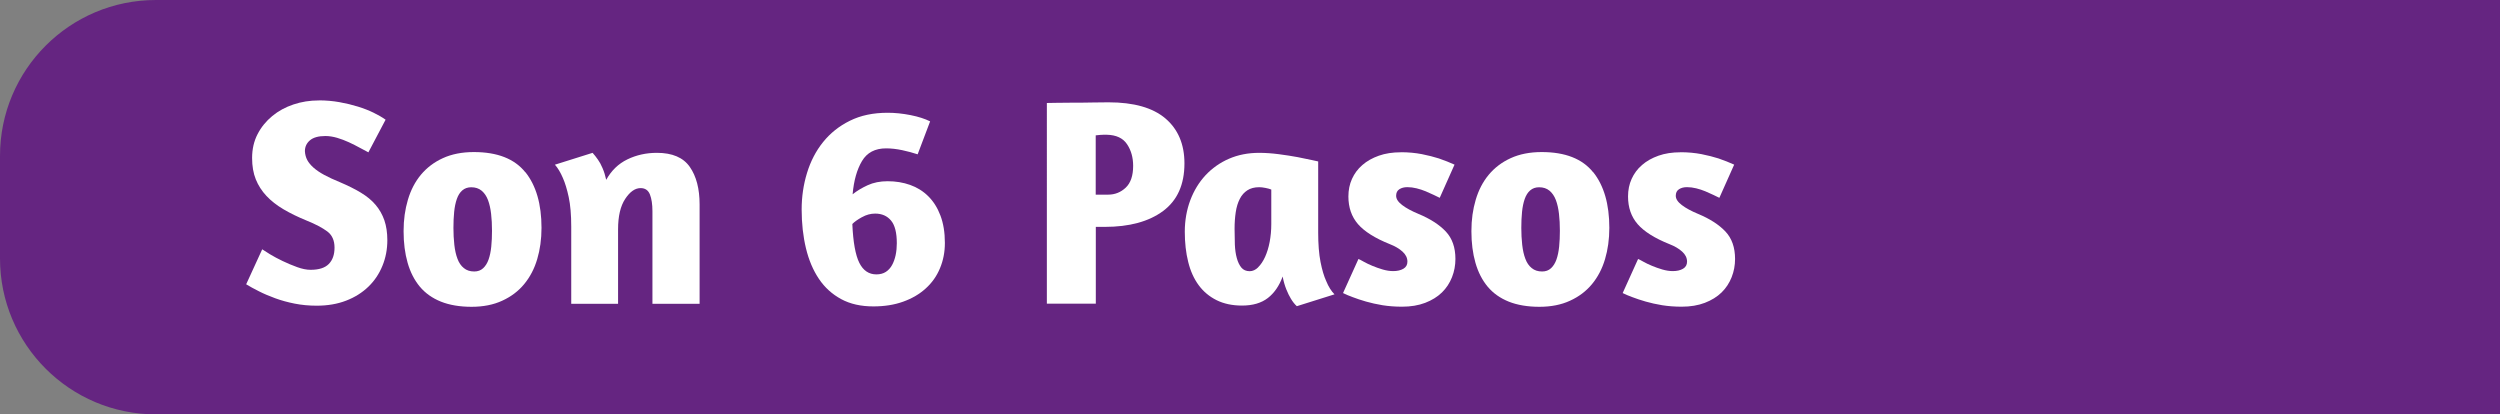
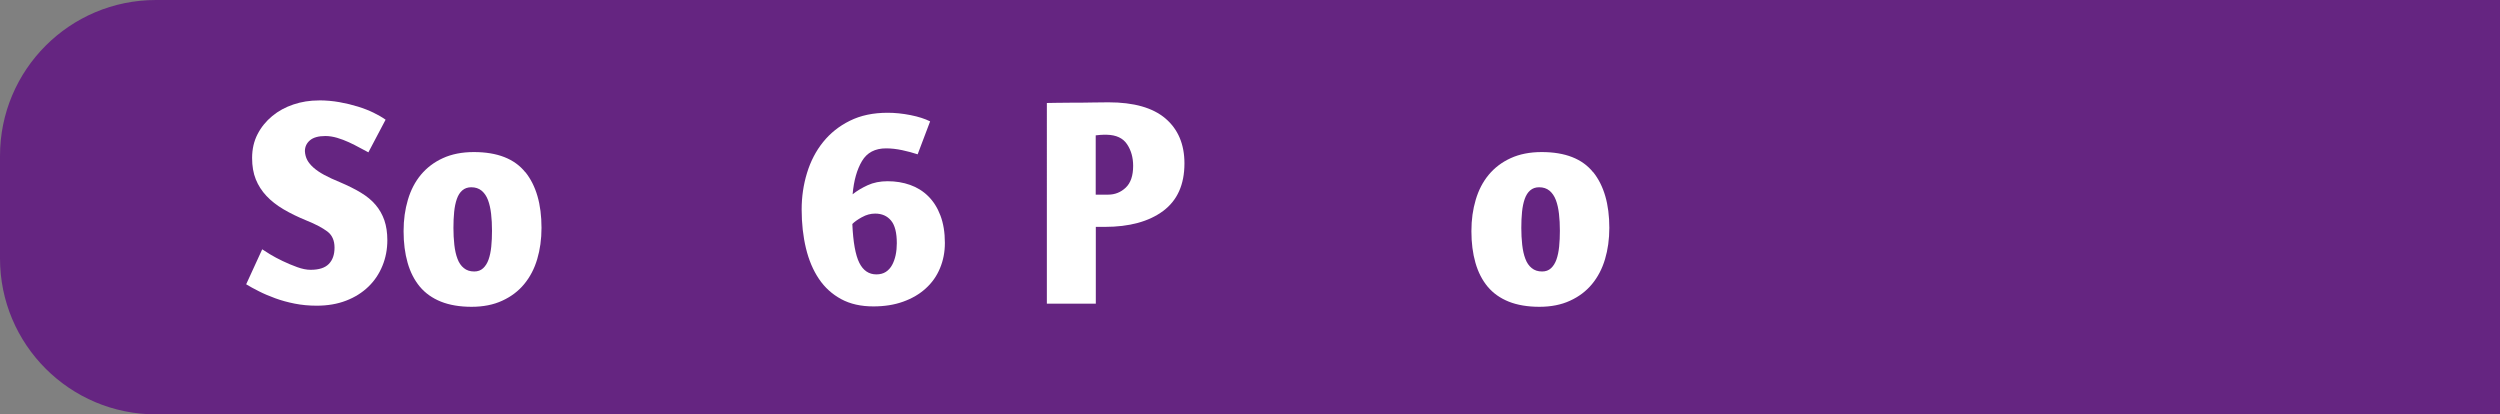
<svg xmlns="http://www.w3.org/2000/svg" id="Capa_2" viewBox="0 0 447.36 74.15">
  <rect x="0" y="0" width="447.36" height="74.15" fill="#808080" stroke="none" />
  <defs>
    <style>.cls-1{fill:#652581;}.cls-2{fill:#fff;}</style>
  </defs>
  <g id="Capa_1-2">
    <path class="cls-1" d="M447.36,74.15H27.91c-15.41,0-27.91-12.49-27.91-27.91v-18.34C0,12.49,12.49,0,27.91,0h419.45v74.15Z" />
    <path class="cls-2" d="M57.05,17.96c1.27,0,2.5.11,3.69.32,1.18.21,2.29.48,3.32.8s1.95.68,2.79,1.09c.83.41,1.55.82,2.15,1.25l-3.08,5.84c-.42-.21-.94-.49-1.54-.82s-1.25-.66-1.94-.98-1.4-.58-2.12-.8c-.73-.21-1.42-.32-2.1-.32-1.24,0-2.16.26-2.76.77-.6.51-.9,1.16-.9,1.94.03.6.18,1.13.42,1.59.25.46.62.91,1.11,1.35.5.44,1.13.88,1.91,1.3.78.42,1.73.87,2.87,1.33,1.41.6,2.65,1.22,3.71,1.86,1.06.64,1.94,1.36,2.63,2.18.69.81,1.21,1.73,1.57,2.76.35,1.03.53,2.21.53,3.56,0,1.63-.29,3.16-.88,4.59-.58,1.43-1.42,2.68-2.52,3.74-1.1,1.06-2.42,1.89-3.98,2.49-1.56.6-3.31.9-5.25.9-1.38,0-2.7-.12-3.95-.37-1.26-.25-2.42-.57-3.48-.96-1.06-.39-2.04-.8-2.92-1.25-.88-.44-1.64-.86-2.28-1.25l2.87-6.26c.25.18.71.47,1.38.88.67.41,1.43.81,2.28,1.22.85.41,1.72.77,2.6,1.09.88.32,1.68.48,2.39.48,1.49,0,2.57-.34,3.26-1.04s1.03-1.67,1.03-2.94-.43-2.24-1.3-2.89c-.87-.65-2.1-1.3-3.69-1.94-1.56-.64-2.94-1.31-4.14-2.02-1.2-.71-2.22-1.5-3.05-2.39-.83-.88-1.47-1.88-1.91-2.97s-.66-2.37-.66-3.82c0-1.59.33-3.02.98-4.27.65-1.26,1.53-2.33,2.63-3.24s2.36-1.59,3.79-2.07c1.43-.48,2.94-.72,4.54-.72Z" />
    <path class="cls-2" d="M94.01,30.8c1.93,2.41,2.89,5.73,2.89,9.98,0,2.02-.26,3.88-.77,5.6-.51,1.72-1.29,3.2-2.33,4.46-1.04,1.26-2.35,2.25-3.93,2.97-1.57.73-3.41,1.09-5.49,1.09s-3.95-.31-5.49-.93c-1.54-.62-2.79-1.51-3.77-2.68-.97-1.17-1.7-2.59-2.18-4.27-.48-1.68-.72-3.56-.72-5.65s.26-3.89.77-5.62,1.29-3.23,2.33-4.48c1.04-1.25,2.35-2.25,3.93-2.97,1.57-.72,3.42-1.09,5.54-1.09,4.21,0,7.28,1.2,9.21,3.61ZM82.73,34.06c-.42.37-.75.88-.98,1.54-.23.66-.39,1.42-.48,2.31-.09.88-.13,1.84-.13,2.87s.05,2.07.16,3.03c.11.96.29,1.79.56,2.49.26.71.64,1.27,1.14,1.67.5.41,1.11.61,1.86.61.64,0,1.17-.19,1.59-.58.42-.39.75-.91.98-1.57.23-.65.39-1.42.48-2.31.09-.88.13-1.82.13-2.81,0-1.1-.05-2.11-.16-3.05-.11-.94-.29-1.76-.56-2.47-.27-.71-.65-1.26-1.14-1.67-.5-.41-1.11-.61-1.86-.61-.64,0-1.17.19-1.59.56Z" />
-     <path class="cls-2" d="M116.75,54.36v-16.56c0-1.24-.15-2.24-.45-3-.3-.76-.86-1.14-1.67-1.14-.99,0-1.91.65-2.76,1.94-.85,1.29-1.27,3.1-1.27,5.44v13.32h-8.38v-13.8c0-2.12-.15-3.88-.45-5.28-.3-1.4-.65-2.54-1.04-3.42-.42-.99-.9-1.79-1.43-2.39l6.74-2.12c.32.35.64.76.96,1.22.28.39.56.89.82,1.51.27.62.49,1.32.66,2.1.92-1.66,2.18-2.88,3.79-3.66,1.61-.78,3.37-1.17,5.28-1.17,2.76,0,4.72.84,5.89,2.52s1.75,3.92,1.75,6.71v17.78h-8.44Z" />
    <path class="cls-2" d="M164.19,27.61c-.85-.28-1.77-.53-2.76-.74-.99-.21-1.95-.32-2.87-.32-1.98,0-3.42.76-4.32,2.28-.9,1.52-1.46,3.5-1.67,5.94.74-.6,1.64-1.14,2.68-1.62,1.04-.48,2.24-.72,3.58-.72,1.45,0,2.79.22,4.03.66,1.24.44,2.32,1.11,3.24,2.02s1.65,2.05,2.18,3.45c.53,1.4.8,3.03.8,4.91,0,1.63-.29,3.14-.88,4.54-.58,1.4-1.43,2.6-2.55,3.61-1.11,1.01-2.46,1.8-4.03,2.36-1.58.57-3.35.85-5.33.85-2.23,0-4.15-.43-5.76-1.3-1.61-.87-2.94-2.07-3.98-3.61-1.04-1.54-1.82-3.37-2.33-5.49-.51-2.12-.77-4.44-.77-6.95,0-2.26.32-4.44.96-6.53.64-2.09,1.59-3.93,2.87-5.52s2.87-2.87,4.8-3.82c1.93-.96,4.18-1.43,6.77-1.43,1.31,0,2.67.14,4.09.42,1.41.28,2.58.66,3.5,1.12l-2.23,5.89ZM154.24,38.86c-.76.42-1.34.83-1.72,1.22.14,3.25.56,5.57,1.25,6.95.69,1.38,1.71,2.07,3.05,2.07.67,0,1.24-.15,1.7-.45.46-.3.83-.71,1.11-1.22.28-.51.5-1.11.64-1.78.14-.67.21-1.38.21-2.12,0-1.88-.34-3.23-1.03-4.06-.69-.83-1.64-1.25-2.84-1.25-.81,0-1.6.21-2.36.64Z" />
    <path class="cls-2" d="M187.32,18.43c.25,0,.84,0,1.78-.03.94-.02,1.97-.03,3.1-.03s2.26,0,3.4-.03c1.13-.02,2.05-.03,2.76-.03,4.53,0,7.92.96,10.19,2.89,2.26,1.93,3.4,4.61,3.4,8.04,0,3.79-1.27,6.62-3.82,8.52-2.55,1.89-6.03,2.84-10.45,2.84h-1.59v13.74h-8.76V18.43ZM196.08,34.83h2.23c1.2,0,2.25-.42,3.13-1.25.88-.83,1.33-2.13,1.33-3.9,0-1.49-.36-2.78-1.09-3.87-.73-1.1-1.94-1.66-3.64-1.7-.46,0-.85,0-1.17.03-.32.02-.58.04-.8.08v10.61Z" />
-     <path class="cls-2" d="M235.88,41.57c0,2.12.14,3.89.42,5.31.28,1.42.62,2.55,1.01,3.4.42,1.03.92,1.82,1.49,2.39l-6.74,2.12c-.39-.35-.74-.8-1.06-1.33-.28-.46-.56-1.02-.82-1.67-.26-.65-.49-1.42-.66-2.31-.6,1.66-1.49,2.95-2.65,3.85-1.17.9-2.71,1.35-4.62,1.35-1.73,0-3.25-.32-4.54-.96-1.29-.64-2.36-1.53-3.21-2.68-.85-1.15-1.48-2.54-1.88-4.17-.41-1.63-.61-3.43-.61-5.41s.33-3.89.98-5.62,1.57-3.23,2.73-4.48c1.17-1.25,2.56-2.24,4.19-2.95,1.63-.71,3.43-1.06,5.41-1.06,1.1,0,2.26.08,3.5.24,1.24.16,2.37.34,3.4.53,1.03.2,1.88.37,2.57.53.69.16,1.05.24,1.09.24v12.68ZM225.13,47.83c.48-.46.89-1.08,1.25-1.86.35-.78.63-1.67.82-2.68.19-1.01.29-2.08.29-3.21v-6.16c-.25-.11-.59-.2-1.03-.29-.44-.09-.82-.13-1.14-.13-.85,0-1.56.19-2.12.56-.57.37-1.02.88-1.35,1.54-.34.66-.58,1.44-.72,2.36-.14.92-.21,1.91-.21,2.97,0,.99.02,1.94.05,2.84.04.9.15,1.71.35,2.42.19.71.47,1.27.82,1.7.35.42.85.64,1.49.64.53,0,1.04-.23,1.51-.69Z" />
-     <path class="cls-2" d="M250.68,27.24c1.34,0,2.59.12,3.74.34,1.15.23,2.17.49,3.05.77,1.03.35,1.96.73,2.81,1.11l-2.65,5.94c-.28-.14-.65-.32-1.09-.53-.44-.21-.92-.42-1.43-.64-.51-.21-1.05-.39-1.62-.53-.57-.14-1.11-.21-1.65-.21-.57,0-1.04.12-1.43.37-.39.25-.58.64-.58,1.17,0,.57.36,1.12,1.09,1.67.72.55,1.69,1.07,2.89,1.57,2.12.88,3.76,1.94,4.91,3.16,1.15,1.22,1.72,2.86,1.72,4.91,0,1.13-.2,2.22-.61,3.26-.41,1.04-1.01,1.96-1.8,2.73-.8.78-1.8,1.4-3,1.86-1.2.46-2.58.69-4.14.69-1.24,0-2.4-.09-3.48-.26-1.08-.18-2.07-.4-2.97-.66-.9-.26-1.71-.53-2.41-.8-.71-.26-1.27-.5-1.7-.72l2.76-6.1c.18.07.49.23.93.48.44.25.96.5,1.54.74s1.2.47,1.86.66c.65.19,1.28.29,1.88.29.74,0,1.35-.14,1.83-.42s.72-.71.72-1.27c0-.67-.29-1.27-.88-1.8-.58-.53-1.34-.97-2.26-1.33-2.65-1.06-4.55-2.26-5.7-3.58-1.15-1.33-1.72-2.98-1.72-4.96,0-1.13.21-2.18.64-3.13s1.04-1.79,1.86-2.49c.81-.71,1.79-1.26,2.95-1.67,1.15-.41,2.47-.61,3.95-.61Z" />
    <path class="cls-2" d="M285.09,30.8c1.93,2.41,2.89,5.73,2.89,9.98,0,2.02-.26,3.88-.77,5.6-.51,1.72-1.29,3.2-2.33,4.46-1.04,1.26-2.35,2.25-3.93,2.97-1.57.73-3.41,1.09-5.49,1.09s-3.95-.31-5.49-.93c-1.54-.62-2.79-1.51-3.77-2.68-.97-1.17-1.7-2.59-2.18-4.27-.48-1.68-.72-3.56-.72-5.65s.26-3.89.77-5.62,1.29-3.23,2.33-4.48c1.04-1.25,2.35-2.25,3.93-2.97,1.57-.72,3.42-1.09,5.54-1.09,4.21,0,7.28,1.2,9.21,3.61ZM273.82,34.06c-.42.37-.75.88-.98,1.54-.23.66-.39,1.42-.48,2.31-.09.88-.13,1.84-.13,2.87s.05,2.07.16,3.03c.11.96.29,1.79.56,2.49.26.71.64,1.27,1.14,1.67.5.41,1.11.61,1.86.61.64,0,1.17-.19,1.59-.58.42-.39.75-.91.98-1.57.23-.65.39-1.42.48-2.31.09-.88.13-1.82.13-2.81,0-1.1-.05-2.11-.16-3.05-.11-.94-.29-1.76-.56-2.47-.27-.71-.65-1.26-1.14-1.67-.5-.41-1.11-.61-1.86-.61-.64,0-1.17.19-1.59.56Z" />
-     <path class="cls-2" d="M300.72,27.24c1.34,0,2.59.12,3.74.34,1.15.23,2.17.49,3.05.77,1.03.35,1.96.73,2.81,1.11l-2.65,5.94c-.28-.14-.65-.32-1.09-.53-.44-.21-.92-.42-1.43-.64-.51-.21-1.05-.39-1.62-.53-.57-.14-1.11-.21-1.65-.21-.57,0-1.04.12-1.43.37-.39.25-.58.64-.58,1.17,0,.57.36,1.12,1.09,1.67.72.55,1.69,1.07,2.89,1.57,2.12.88,3.76,1.94,4.91,3.16,1.15,1.22,1.72,2.86,1.72,4.91,0,1.13-.2,2.22-.61,3.26-.41,1.04-1.01,1.96-1.8,2.73-.8.78-1.8,1.4-3,1.86-1.2.46-2.58.69-4.14.69-1.24,0-2.4-.09-3.48-.26-1.08-.18-2.07-.4-2.97-.66-.9-.26-1.71-.53-2.41-.8-.71-.26-1.27-.5-1.7-.72l2.76-6.1c.18.07.49.23.93.48.44.25.96.5,1.54.74s1.2.47,1.86.66c.65.19,1.28.29,1.88.29.74,0,1.35-.14,1.83-.42s.72-.71.72-1.27c0-.67-.29-1.27-.88-1.8-.58-.53-1.34-.97-2.26-1.33-2.65-1.06-4.55-2.26-5.7-3.58-1.15-1.33-1.72-2.98-1.72-4.96,0-1.13.21-2.18.64-3.13s1.04-1.79,1.86-2.49c.81-.71,1.79-1.26,2.95-1.67,1.15-.41,2.47-.61,3.95-.61Z" />
  </g>
</svg>